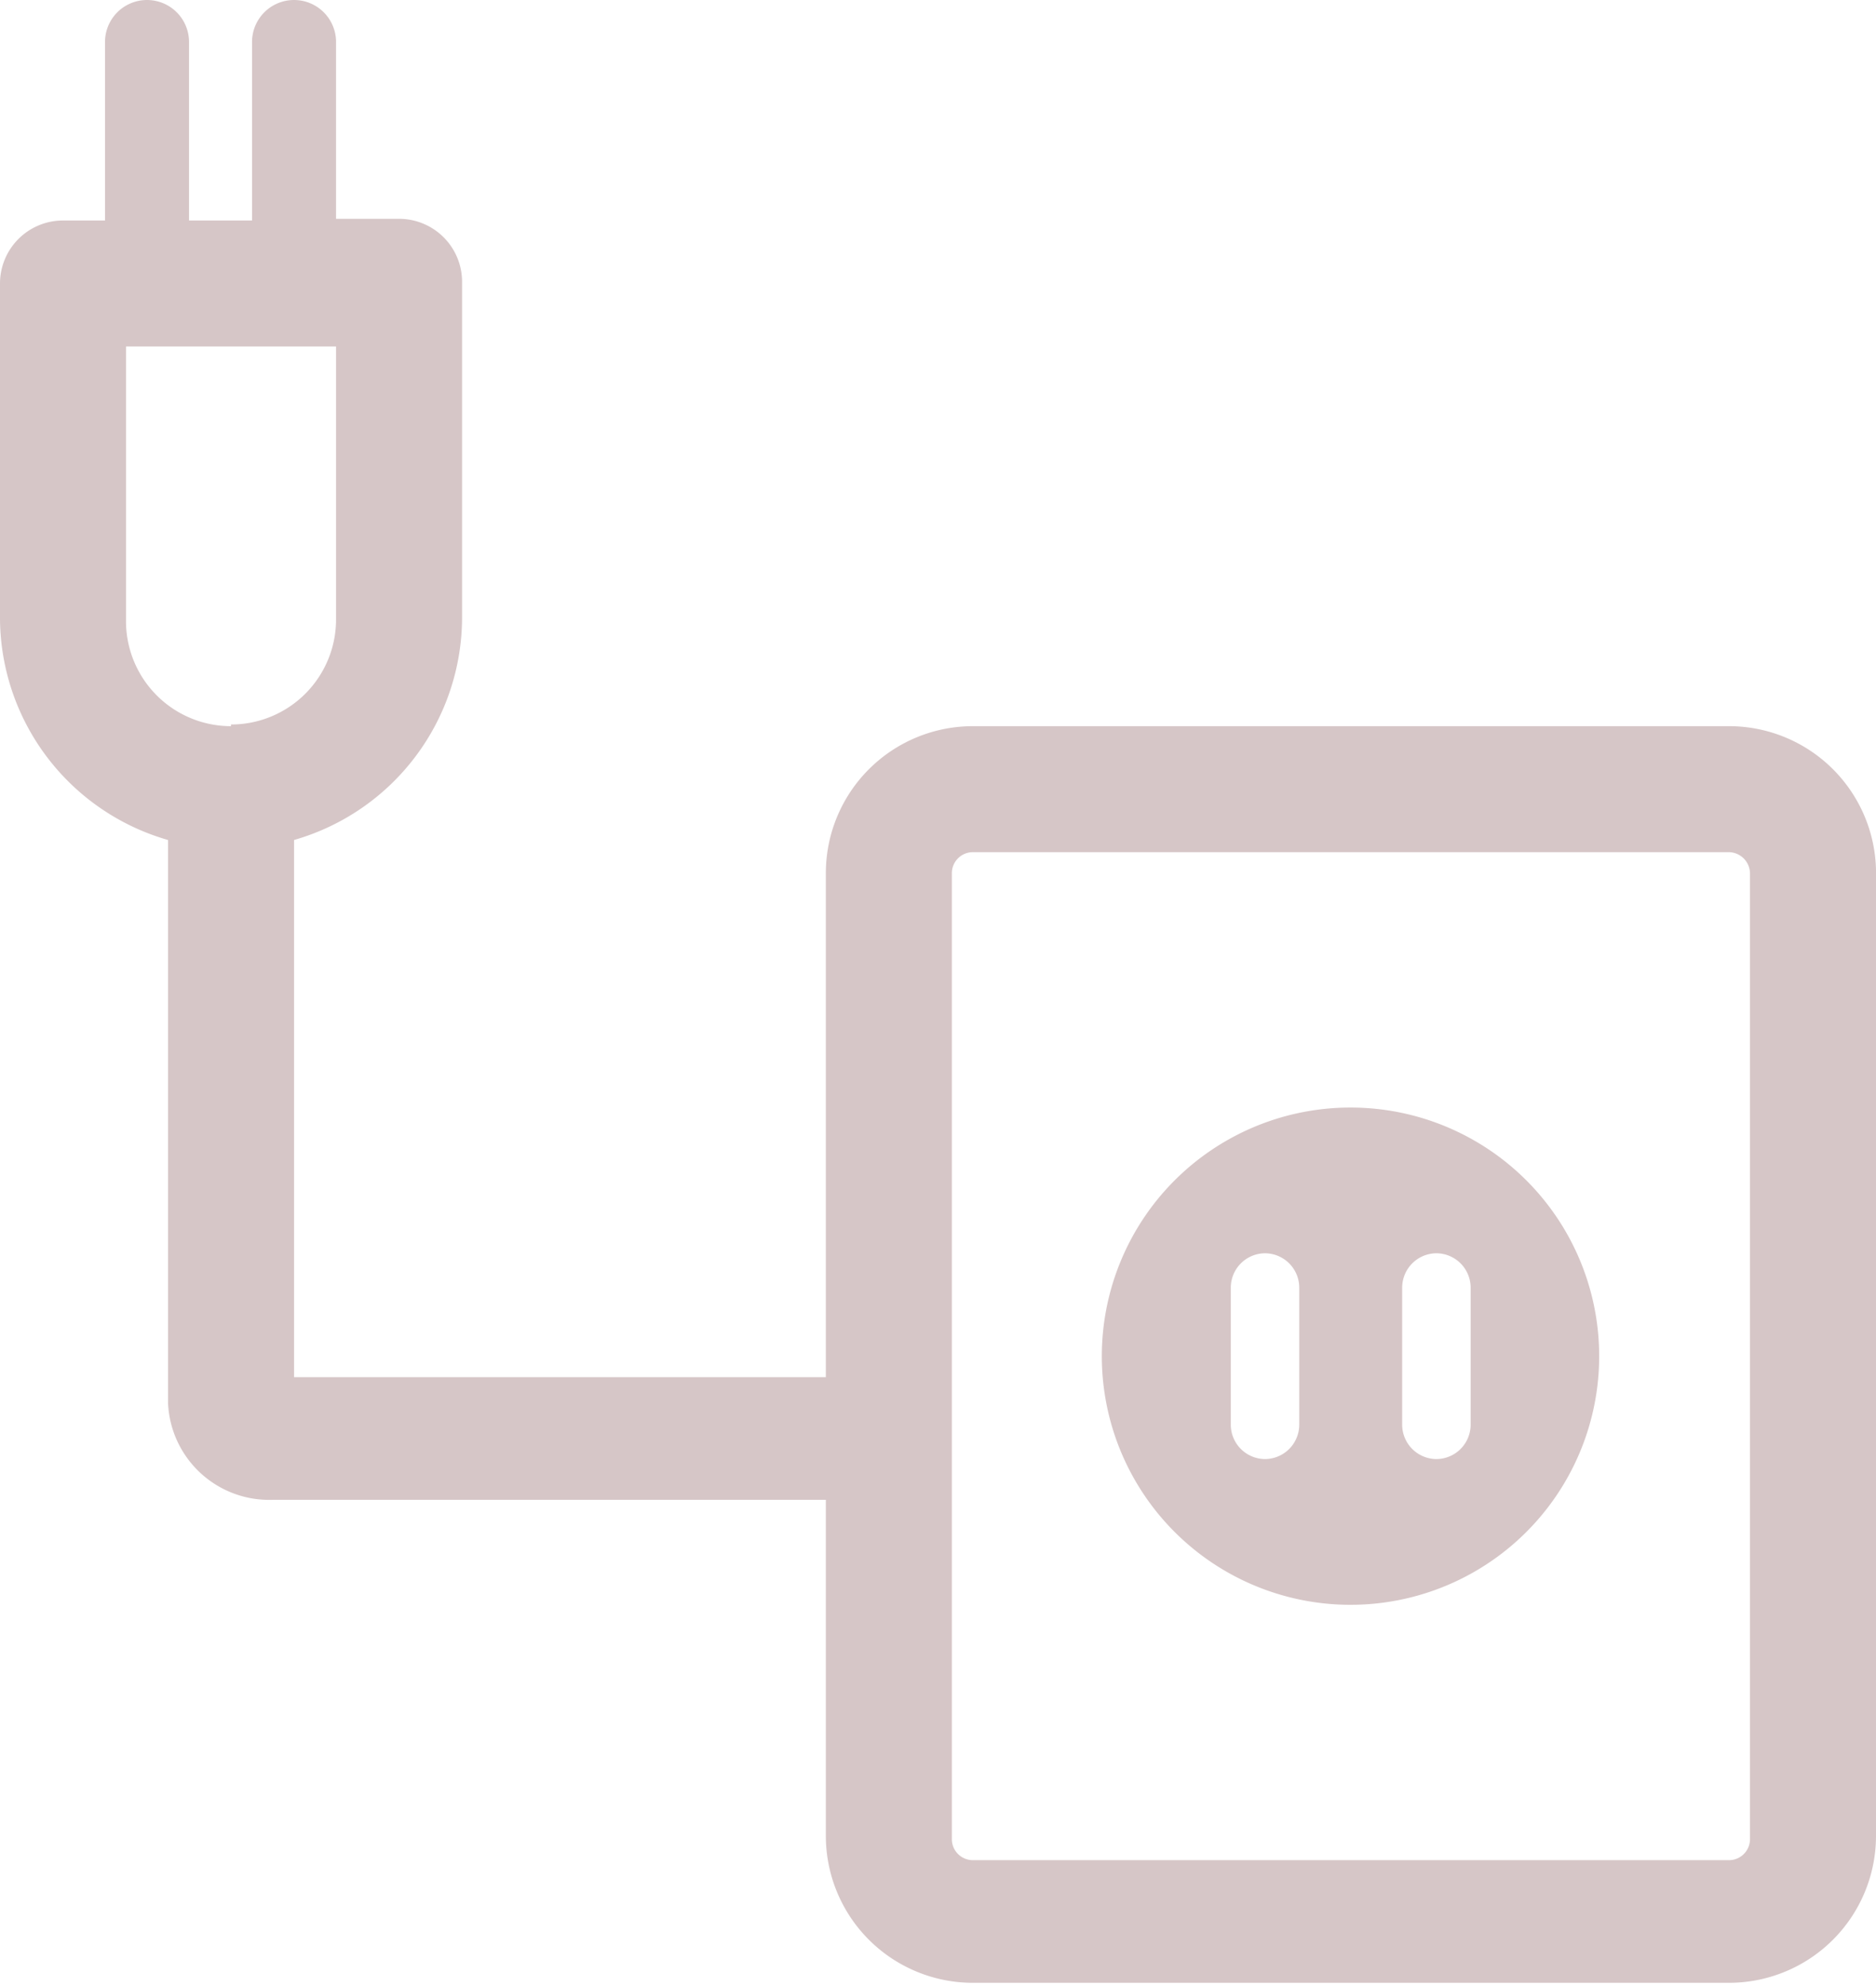
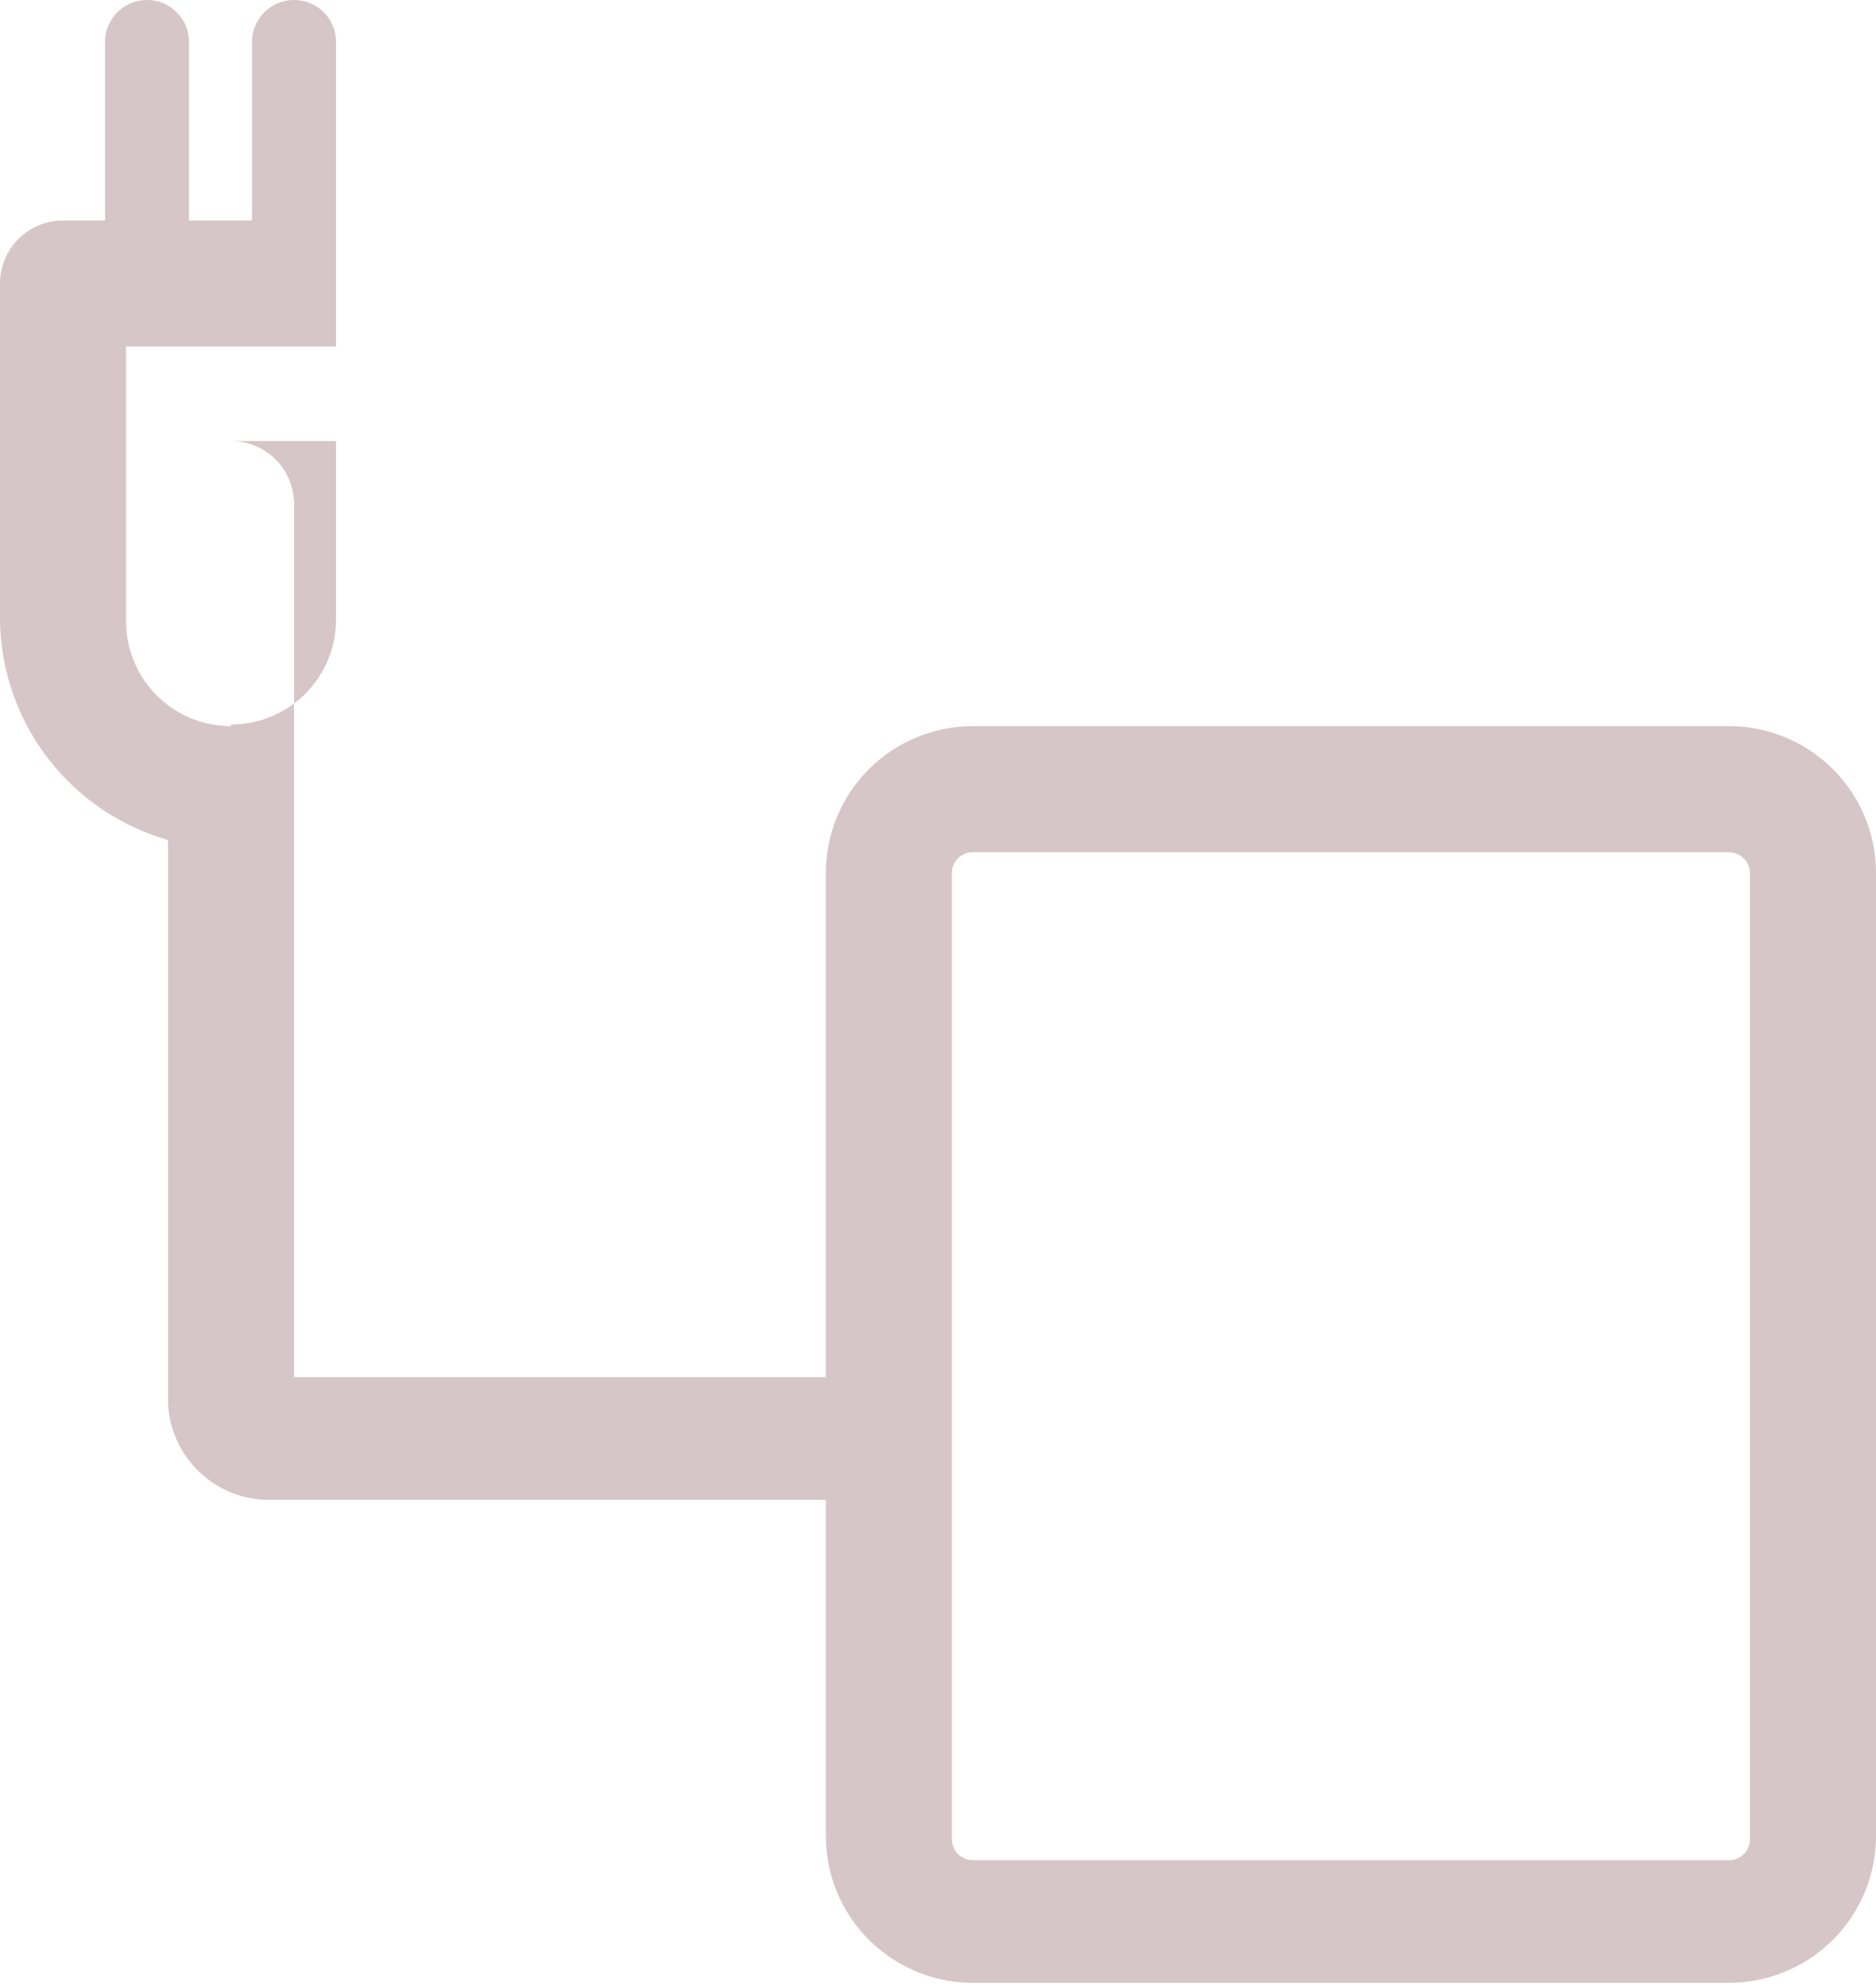
<svg xmlns="http://www.w3.org/2000/svg" viewBox="0 0 44.66 47.29">
  <title />
  <g data-name="Layer 2" id="Layer_2">
    <g id="STOPKONTAK">
-       <path fill="#d6c6c7" d="M41.16,17.29h-18a3.5,3.5,0,0,0-3.5,3.5v12H7V20a5.52,5.52,0,0,0,4-5.29v-8a1.5,1.5,0,0,0-1.5-1.5H8V1A1,1,0,0,0,6,1V5.25H4.5V1a1,1,0,0,0-2,0V5.25h-1A1.5,1.5,0,0,0,0,6.75v8A5.52,5.52,0,0,0,4,20v13.4a2.41,2.41,0,0,0,2.5,2.31H19.66v8a3.5,3.5,0,0,0,3.5,3.5h18a3.5,3.5,0,0,0,3.5-3.5v-23A3.5,3.5,0,0,0,41.16,17.29Zm-35.66,0A2.5,2.5,0,0,1,3,14.75V8.25H8v6.5A2.5,2.5,0,0,1,5.5,17.25ZM41.66,43.79a.5.5,0,0,1-.5.5h-18a.5.5,0,0,1-.5-.5v-23a.5.5,0,0,1,.5-.5h18a.51.51,0,0,1,.5.5Z" />
-       <path fill="#d6c6c7" d="M32.16,26.37a5.92,5.92,0,1,0,5.91,5.92A5.92,5.92,0,0,0,32.16,26.37Zm-1.23,7.55a.82.82,0,0,1-.81.82.82.82,0,0,1-.82-.82V30.66a.82.82,0,0,1,.82-.82.82.82,0,0,1,.81.82Zm4.08,0a.82.82,0,0,1-.81.82.82.82,0,0,1-.82-.82V30.66a.82.82,0,0,1,.82-.82.82.82,0,0,1,.81.82Z" />
+       <path fill="#d6c6c7" d="M41.16,17.29h-18a3.5,3.5,0,0,0-3.5,3.5v12H7V20v-8a1.5,1.5,0,0,0-1.5-1.5H8V1A1,1,0,0,0,6,1V5.25H4.5V1a1,1,0,0,0-2,0V5.25h-1A1.5,1.5,0,0,0,0,6.75v8A5.52,5.52,0,0,0,4,20v13.4a2.41,2.41,0,0,0,2.5,2.31H19.66v8a3.5,3.5,0,0,0,3.5,3.5h18a3.5,3.5,0,0,0,3.5-3.5v-23A3.5,3.5,0,0,0,41.16,17.29Zm-35.66,0A2.5,2.5,0,0,1,3,14.75V8.25H8v6.5A2.5,2.5,0,0,1,5.5,17.25ZM41.66,43.79a.5.5,0,0,1-.5.5h-18a.5.5,0,0,1-.5-.5v-23a.5.5,0,0,1,.5-.5h18a.51.51,0,0,1,.5.5Z" />
    </g>
  </g>
</svg>